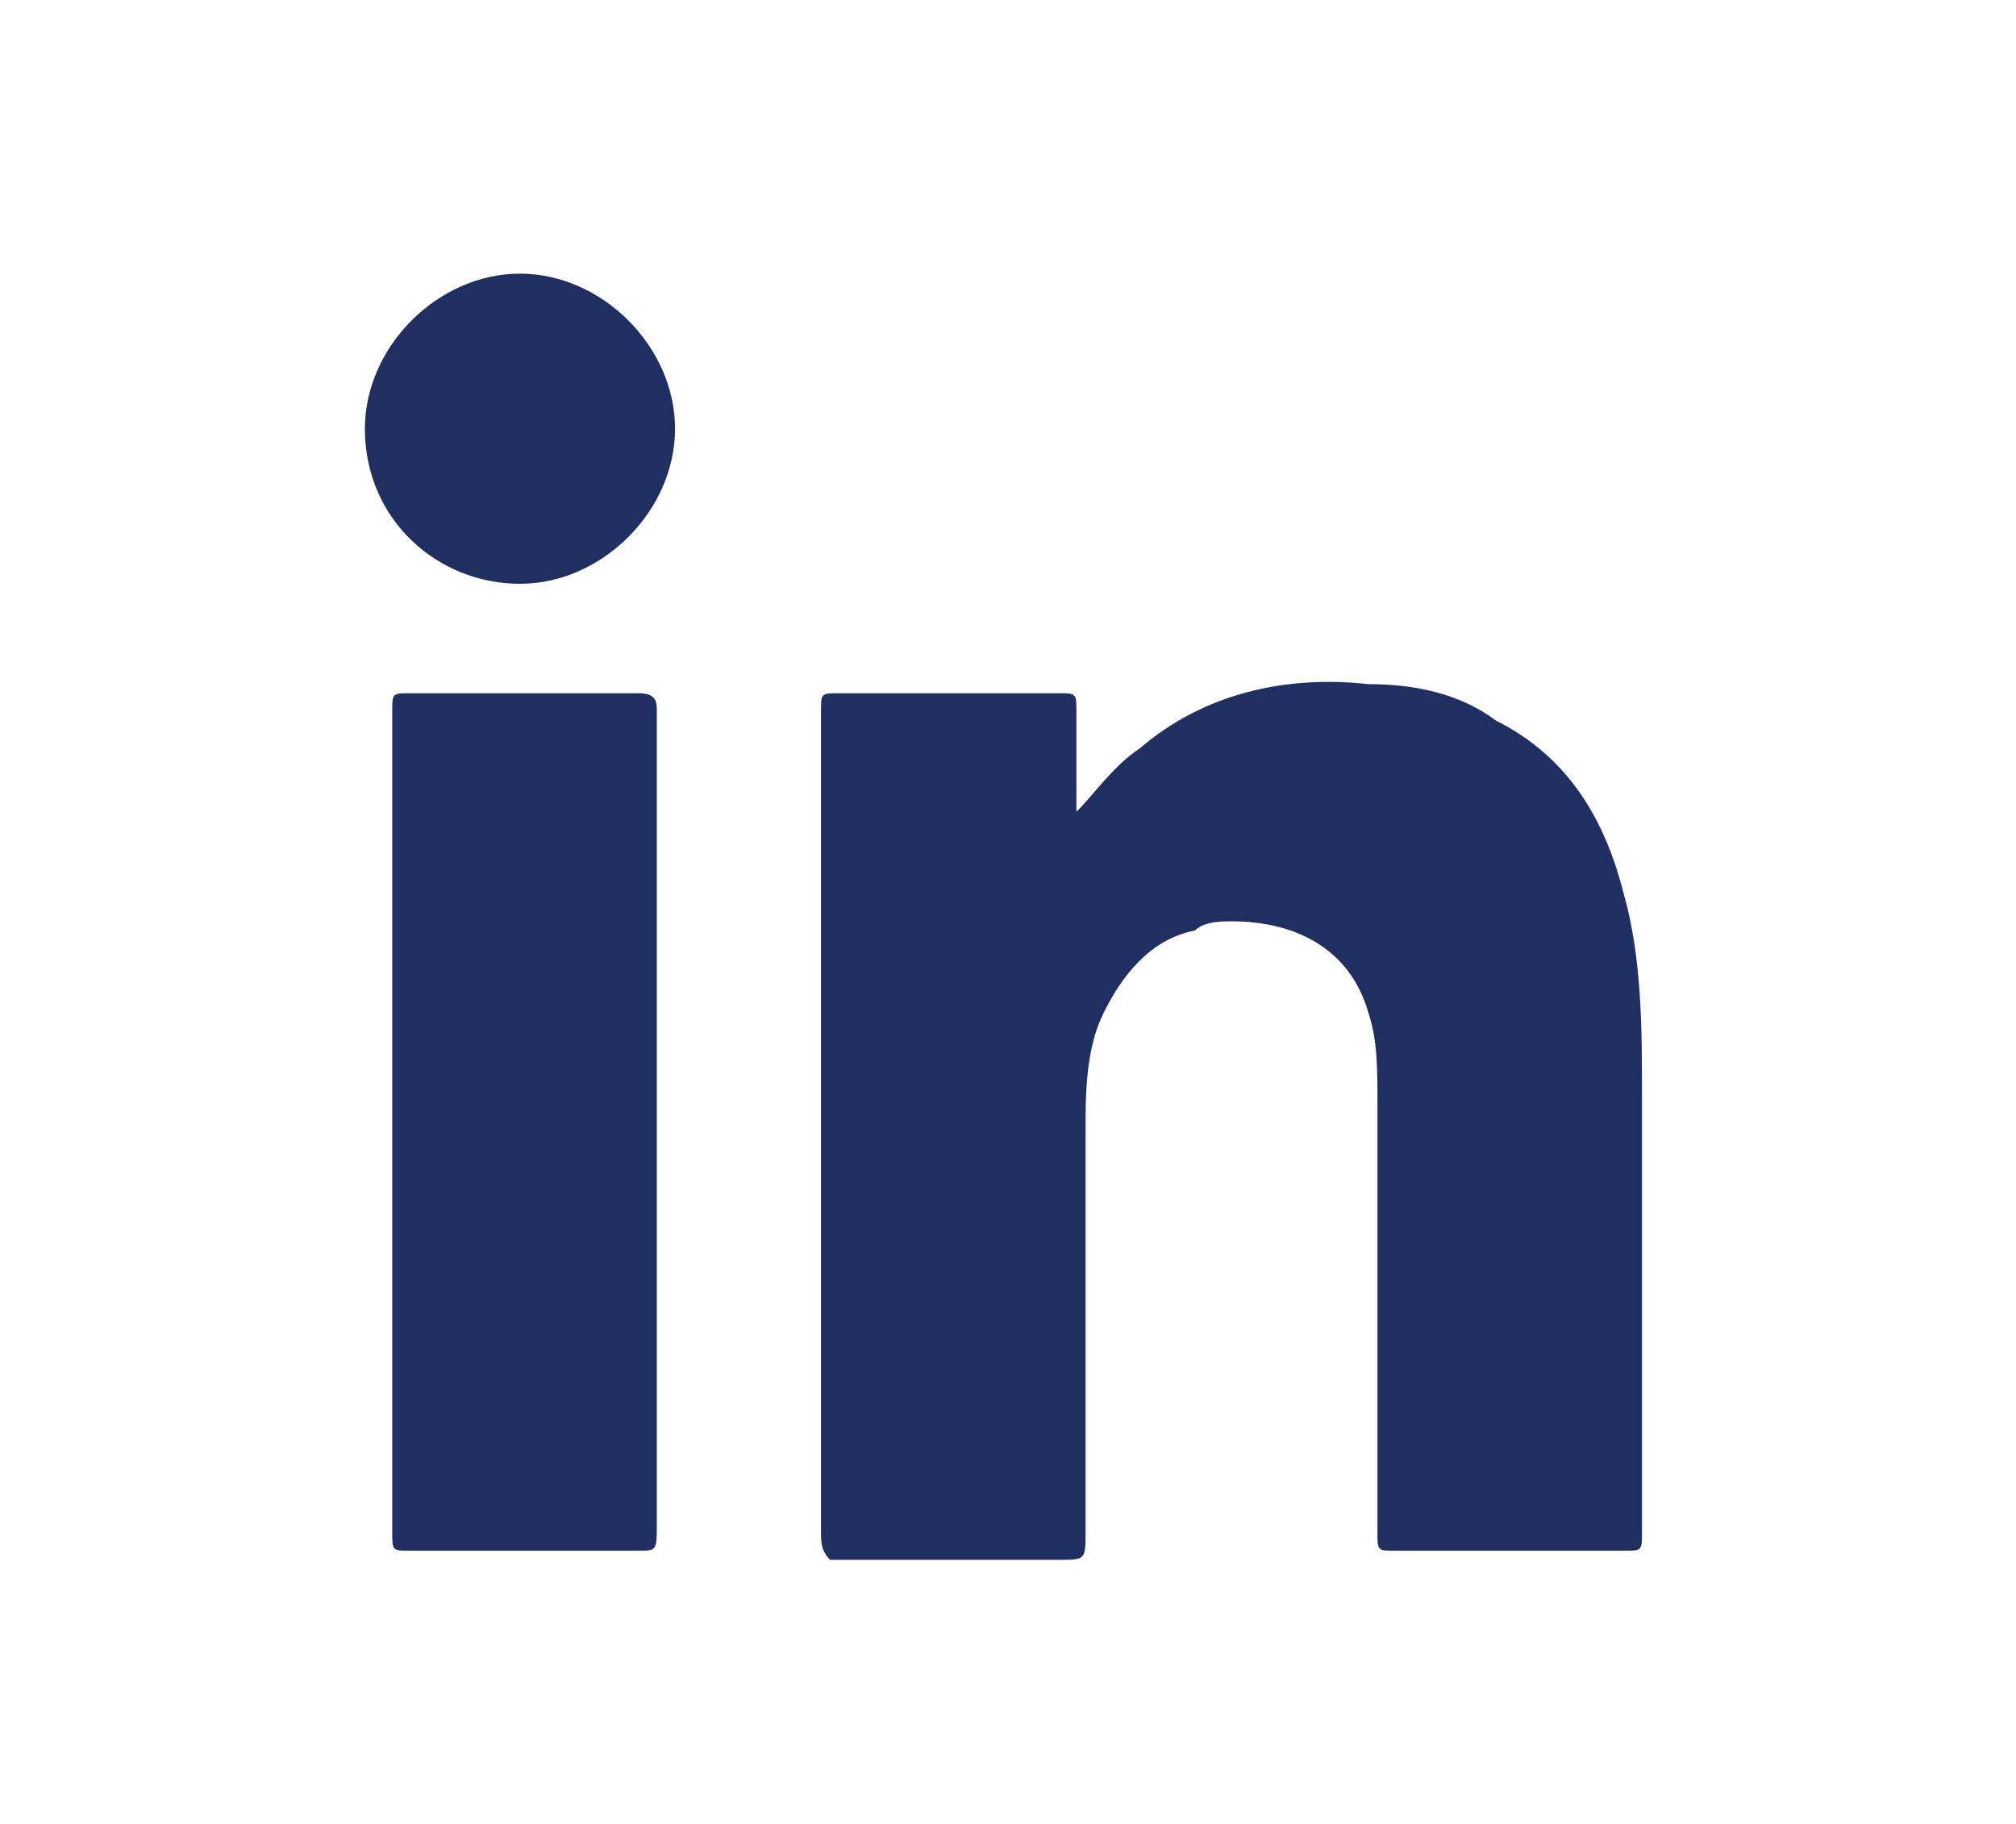
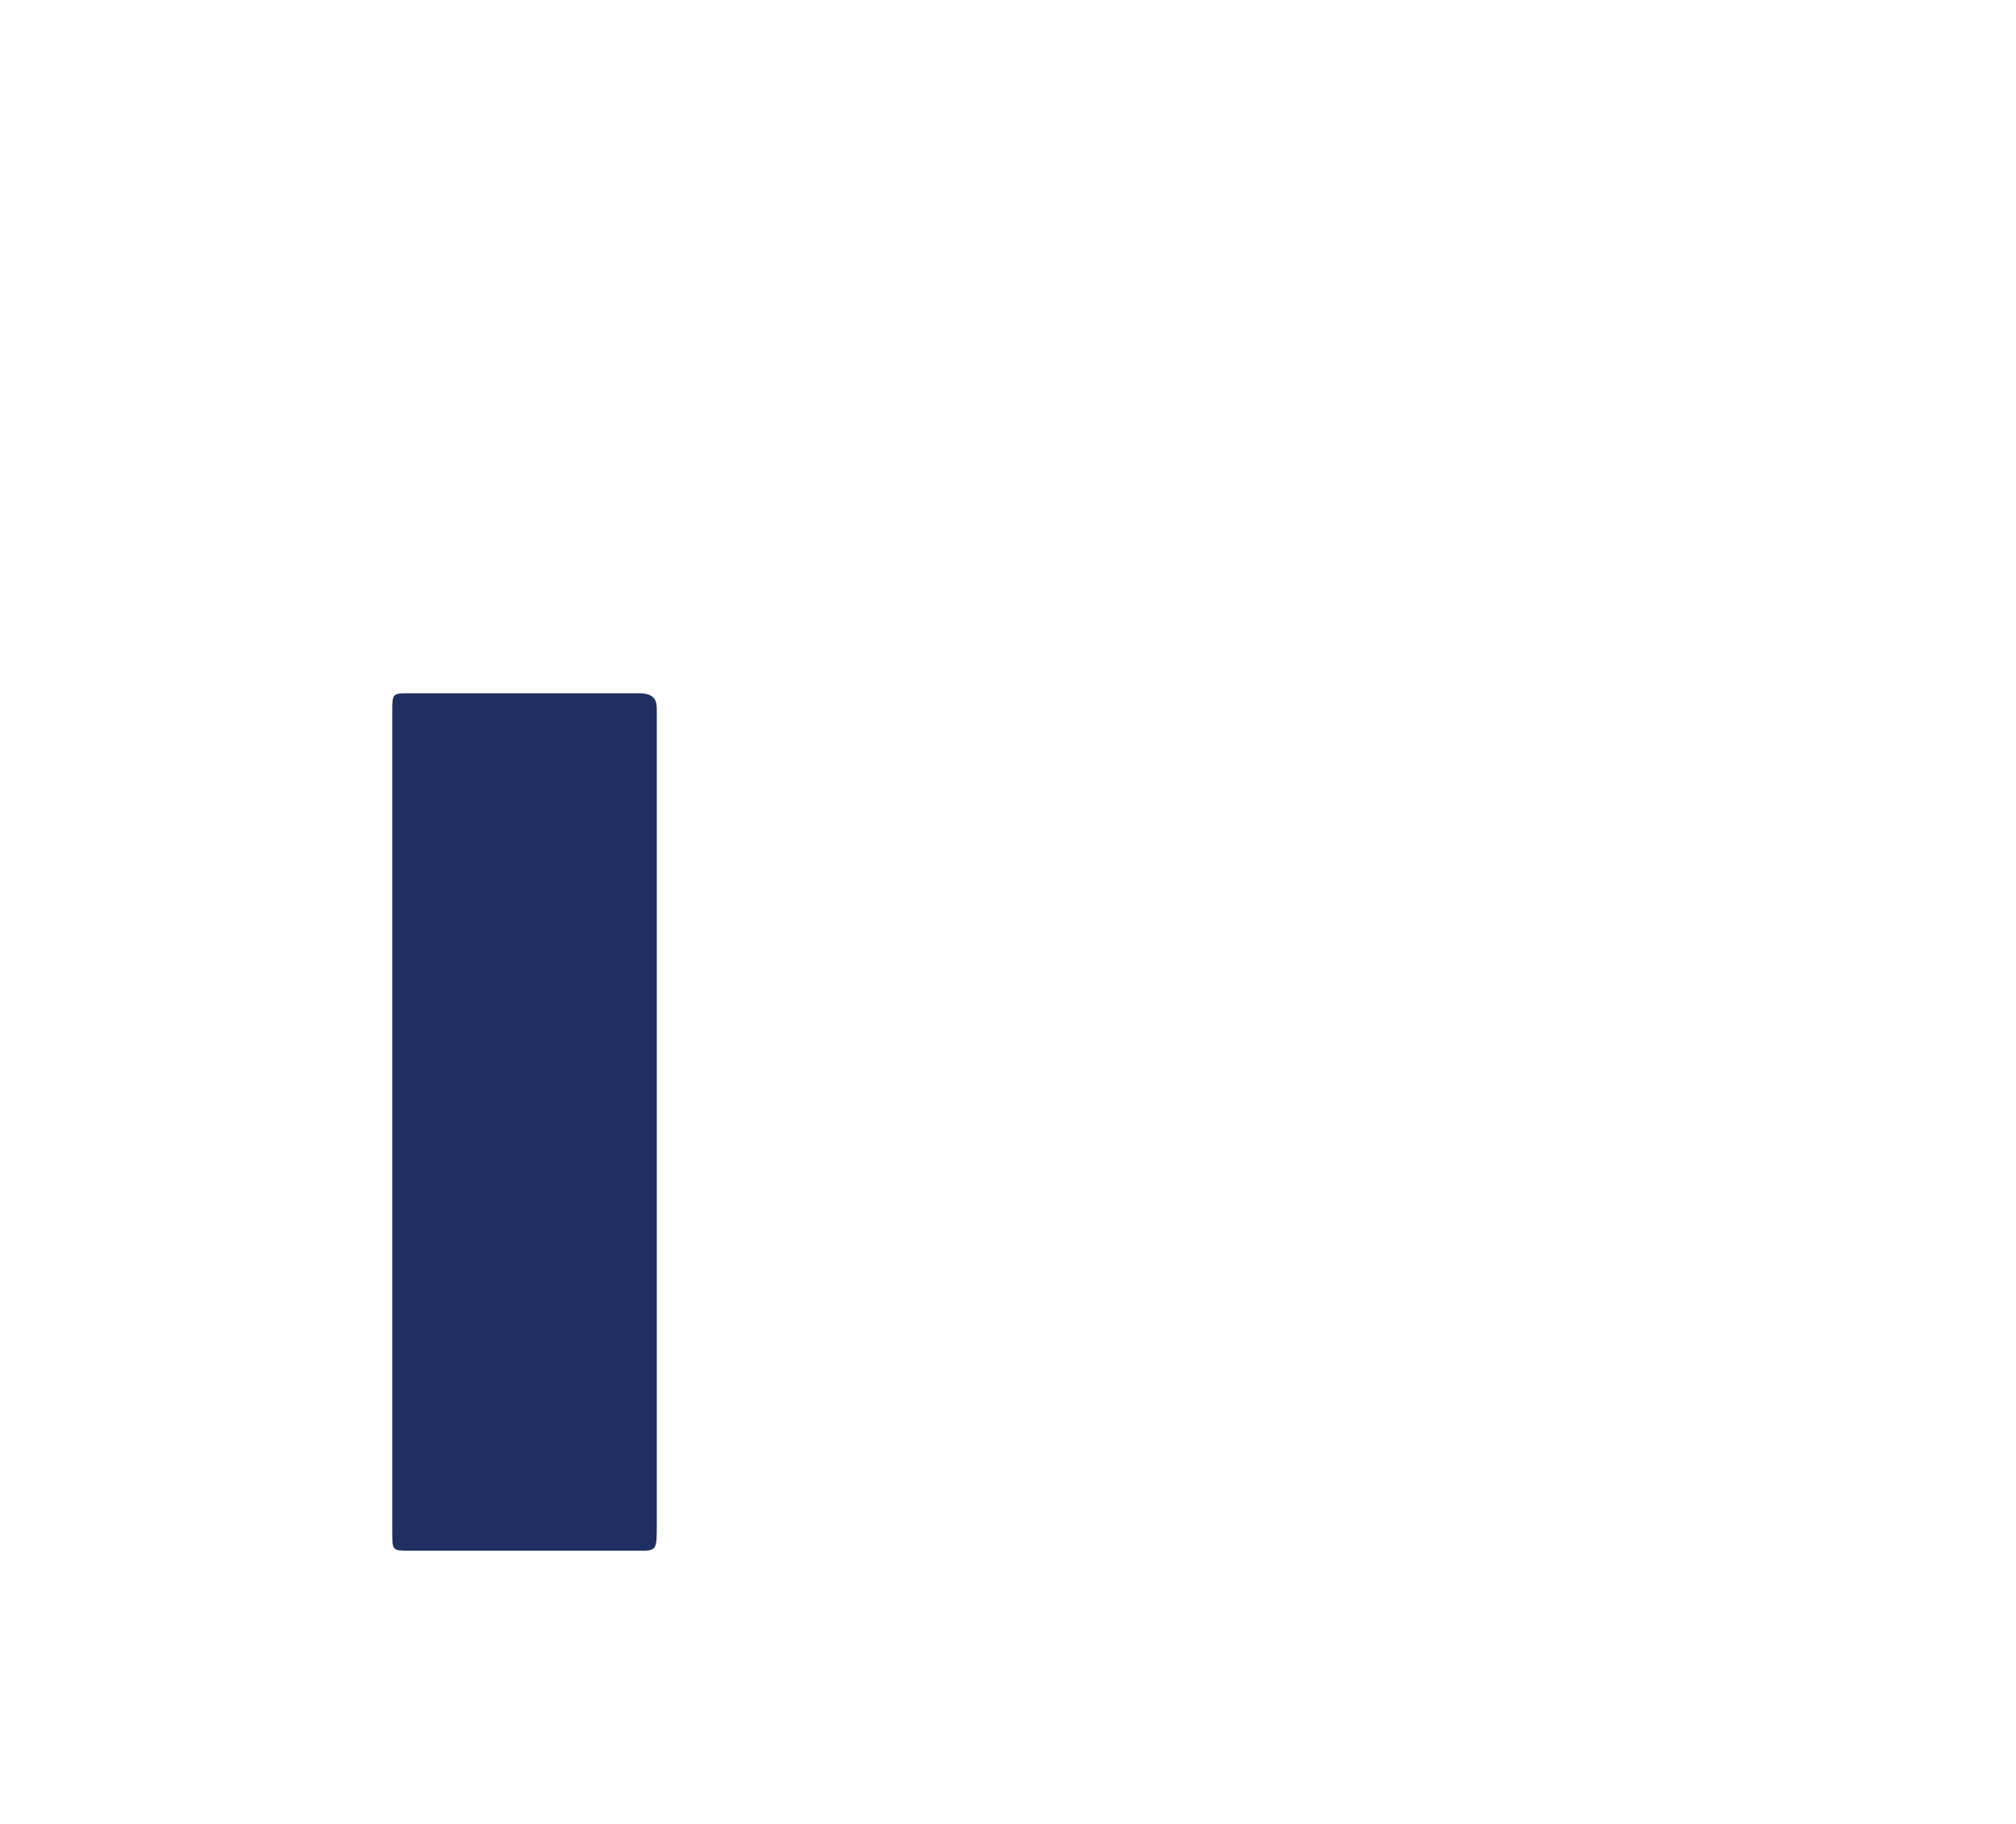
<svg xmlns="http://www.w3.org/2000/svg" version="1.1" id="Layer_1" x="0px" y="0px" viewBox="0 0 22.1 20" style="enable-background:new 0 0 22.1 20;" xml:space="preserve">
  <style type="text/css">
	.st0{fill:#1F2F61;}
</style>
  <g>
-     <path class="st0" d="M11.8,8.9c0.2-0.2,0.4-0.5,0.7-0.7c0.7-0.6,1.6-0.8,2.5-0.7c0.5,0,1,0.1,1.4,0.4c0.8,0.4,1.2,1.1,1.4,1.9   c0.2,0.7,0.2,1.5,0.2,2.2c0,1.6,0,3.2,0,4.8c0,0.2,0,0.2-0.2,0.2c-0.8,0-1.7,0-2.5,0c-0.2,0-0.2,0-0.2-0.2c0-1.6,0-3.2,0-4.7   c0-0.4,0-0.7-0.1-1c-0.2-0.7-0.8-1-1.5-1c-0.1,0-0.3,0-0.4,0.1c-0.5,0.1-0.8,0.5-1,0.9c-0.2,0.4-0.2,0.9-0.2,1.3c0,1.5,0,2.9,0,4.4   c0,0.3,0,0.3-0.3,0.3c-0.8,0-1.6,0-2.5,0C9,17,9,16.9,9,16.8c0-3,0-6,0-9c0-0.2,0-0.2,0.2-0.2c0.8,0,1.6,0,2.4,0   c0.2,0,0.2,0,0.2,0.2C11.8,8.2,11.8,8.5,11.8,8.9z" />
    <path class="st0" d="M4.3,12.3c0-1.5,0-3,0-4.5c0-0.2,0-0.2,0.2-0.2c0.8,0,1.7,0,2.5,0c0.2,0,0.2,0.1,0.2,0.2c0,3,0,6,0,8.9   C7.2,17,7.2,17,7,17c-0.8,0-1.7,0-2.5,0c-0.2,0-0.2,0-0.2-0.2C4.3,15.3,4.3,13.8,4.3,12.3z" />
-     <path class="st0" d="M4,4.7C4,3.8,4.8,3,5.7,3c0.9,0,1.7,0.8,1.7,1.7c0,0.9-0.8,1.7-1.7,1.7C4.8,6.4,4,5.7,4,4.7z" />
  </g>
</svg>